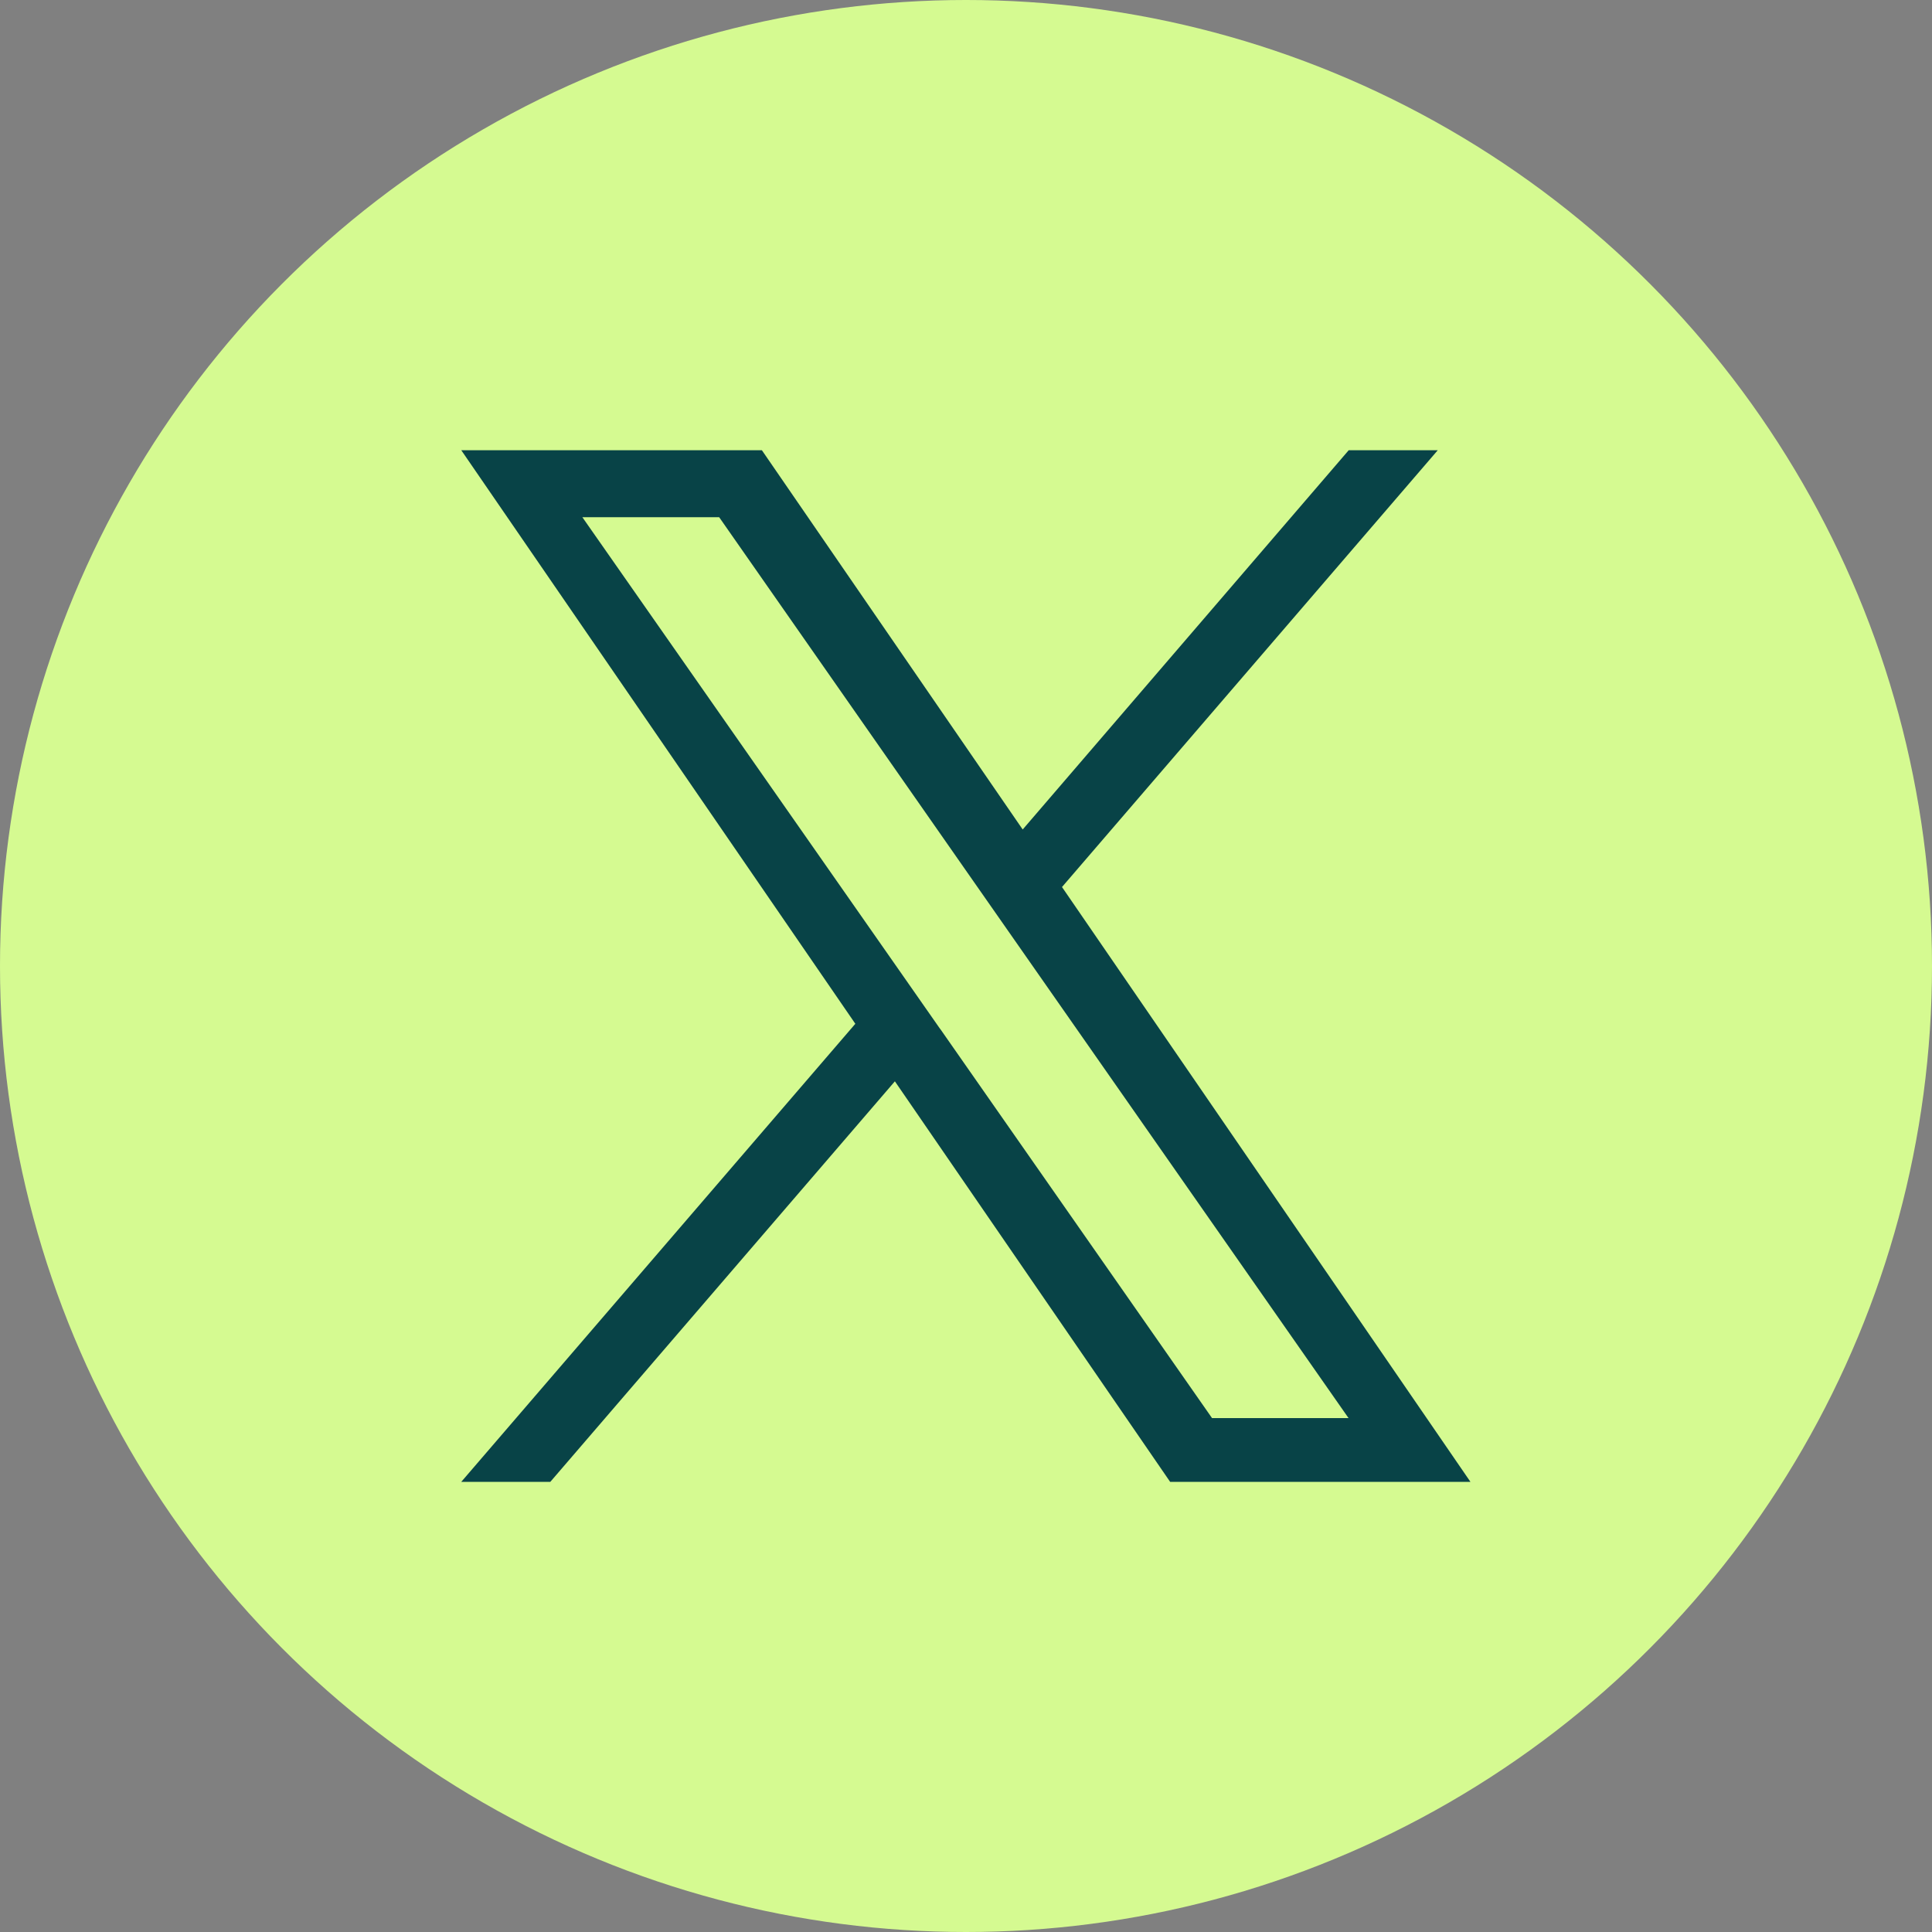
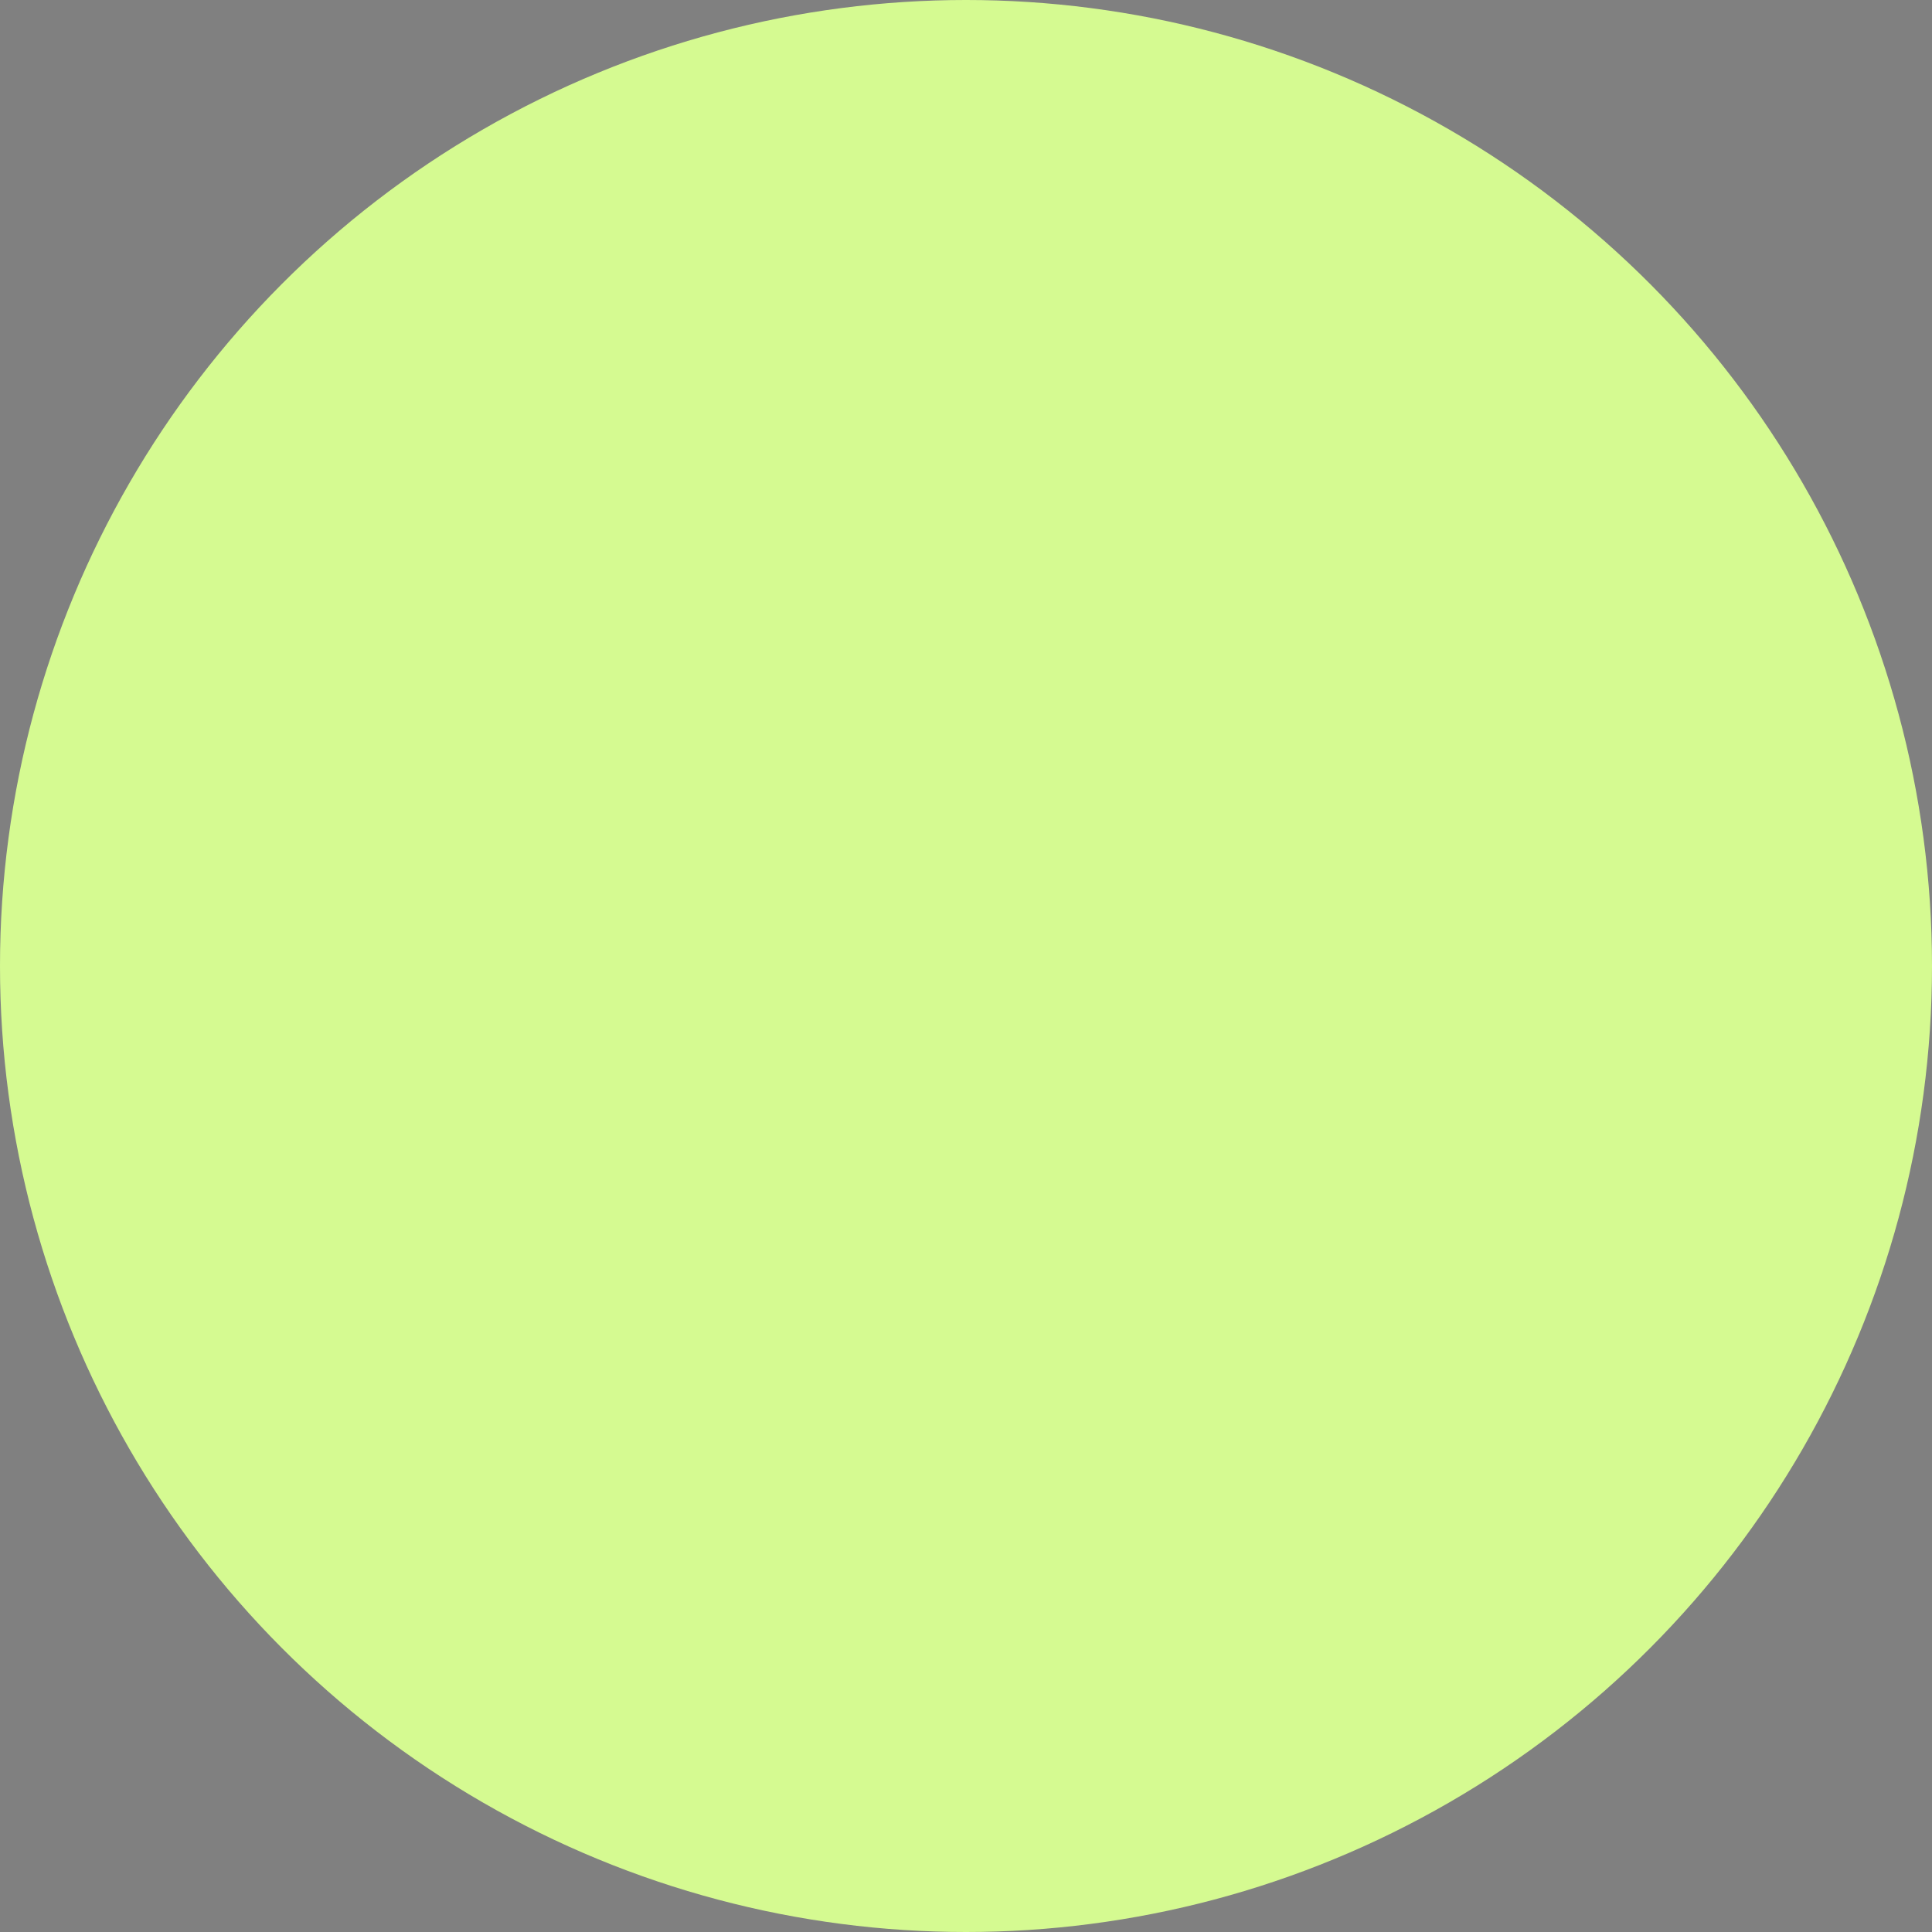
<svg xmlns="http://www.w3.org/2000/svg" width="32" height="32" viewBox="0 0 32 32">
  <rect x="0" y="0" width="32" height="32" fill="#808080" stroke="none" />
  <g id="twitter" transform="translate(13140 -0.211)">
    <circle id="Ellipse_491" data-name="Ellipse 491" cx="16" cy="16" r="16" transform="translate(-13140 0.211)" fill="#d5fa91" />
-     <path id="twitter-2" data-name="twitter" d="M23.135,7.235,29.359,0H27.884l-5.4,6.282L18.164,0H13.185l6.527,9.5-6.527,7.587H14.66l5.707-6.634,4.559,6.634H29.9L23.135,7.235Zm-2.02,2.348-.661-.946L15.191,1.11h2.266L21.7,7.185l.661.946,5.52,7.9H25.62l-4.5-6.443Z" transform="translate(-13145.545 7.668)" fill="#084347" />
  </g>
</svg>